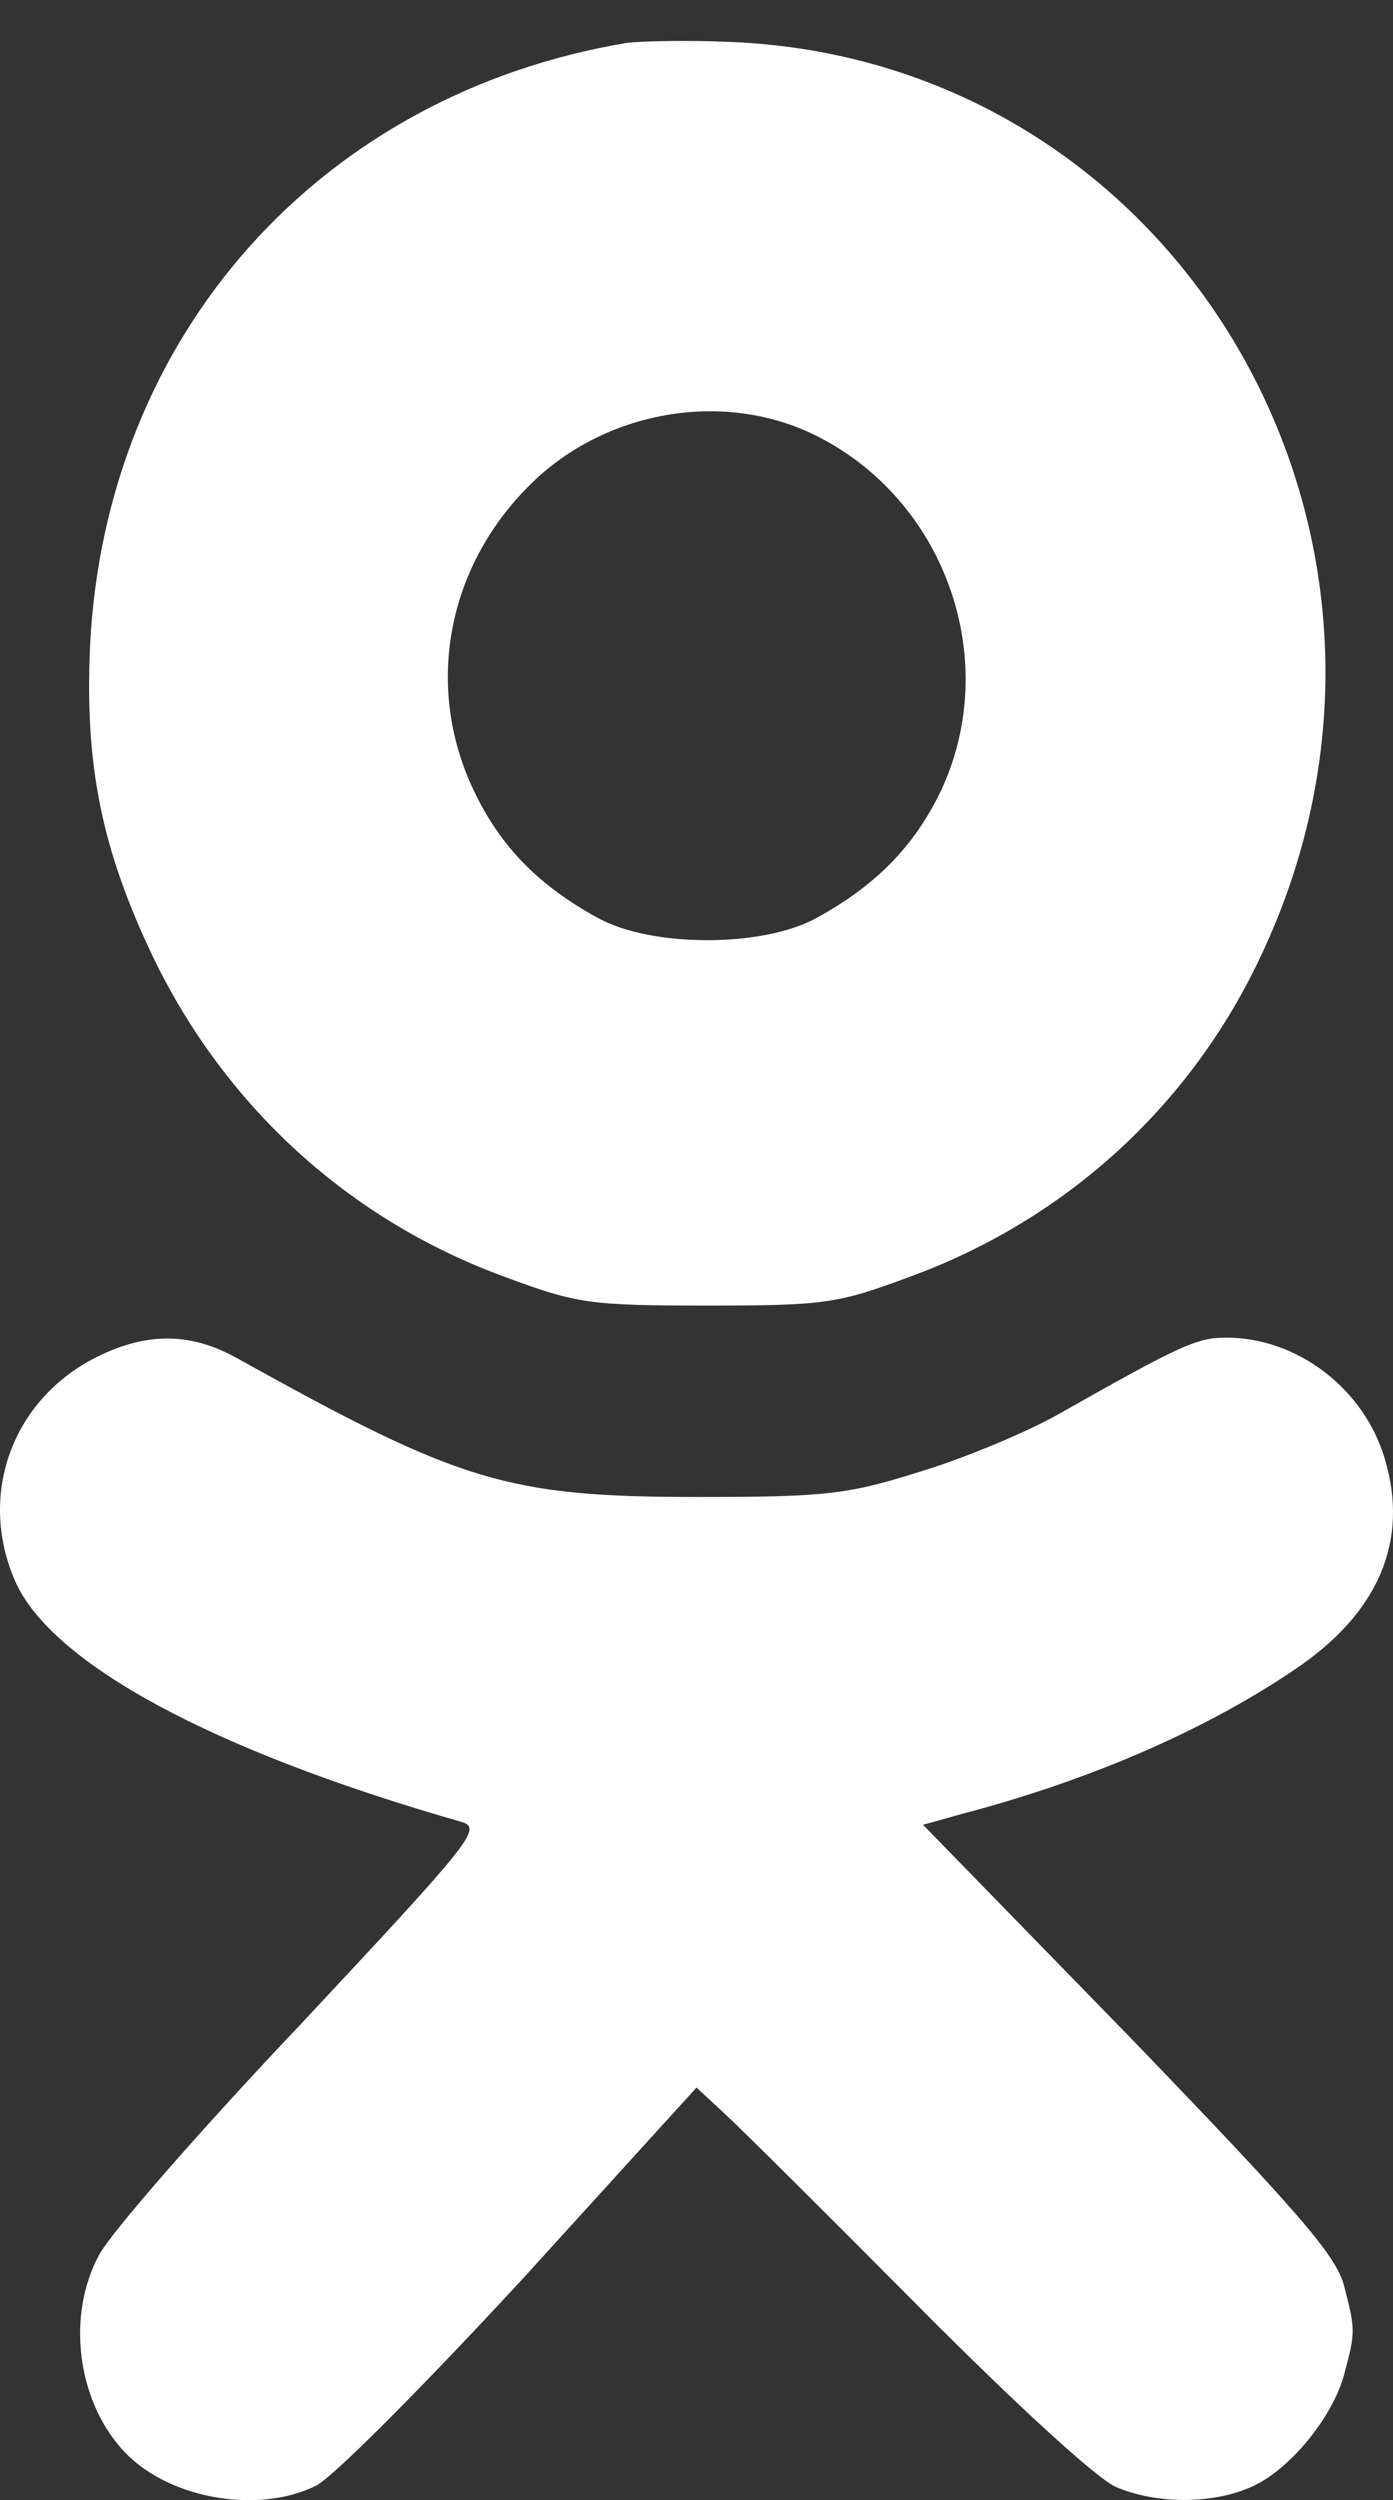
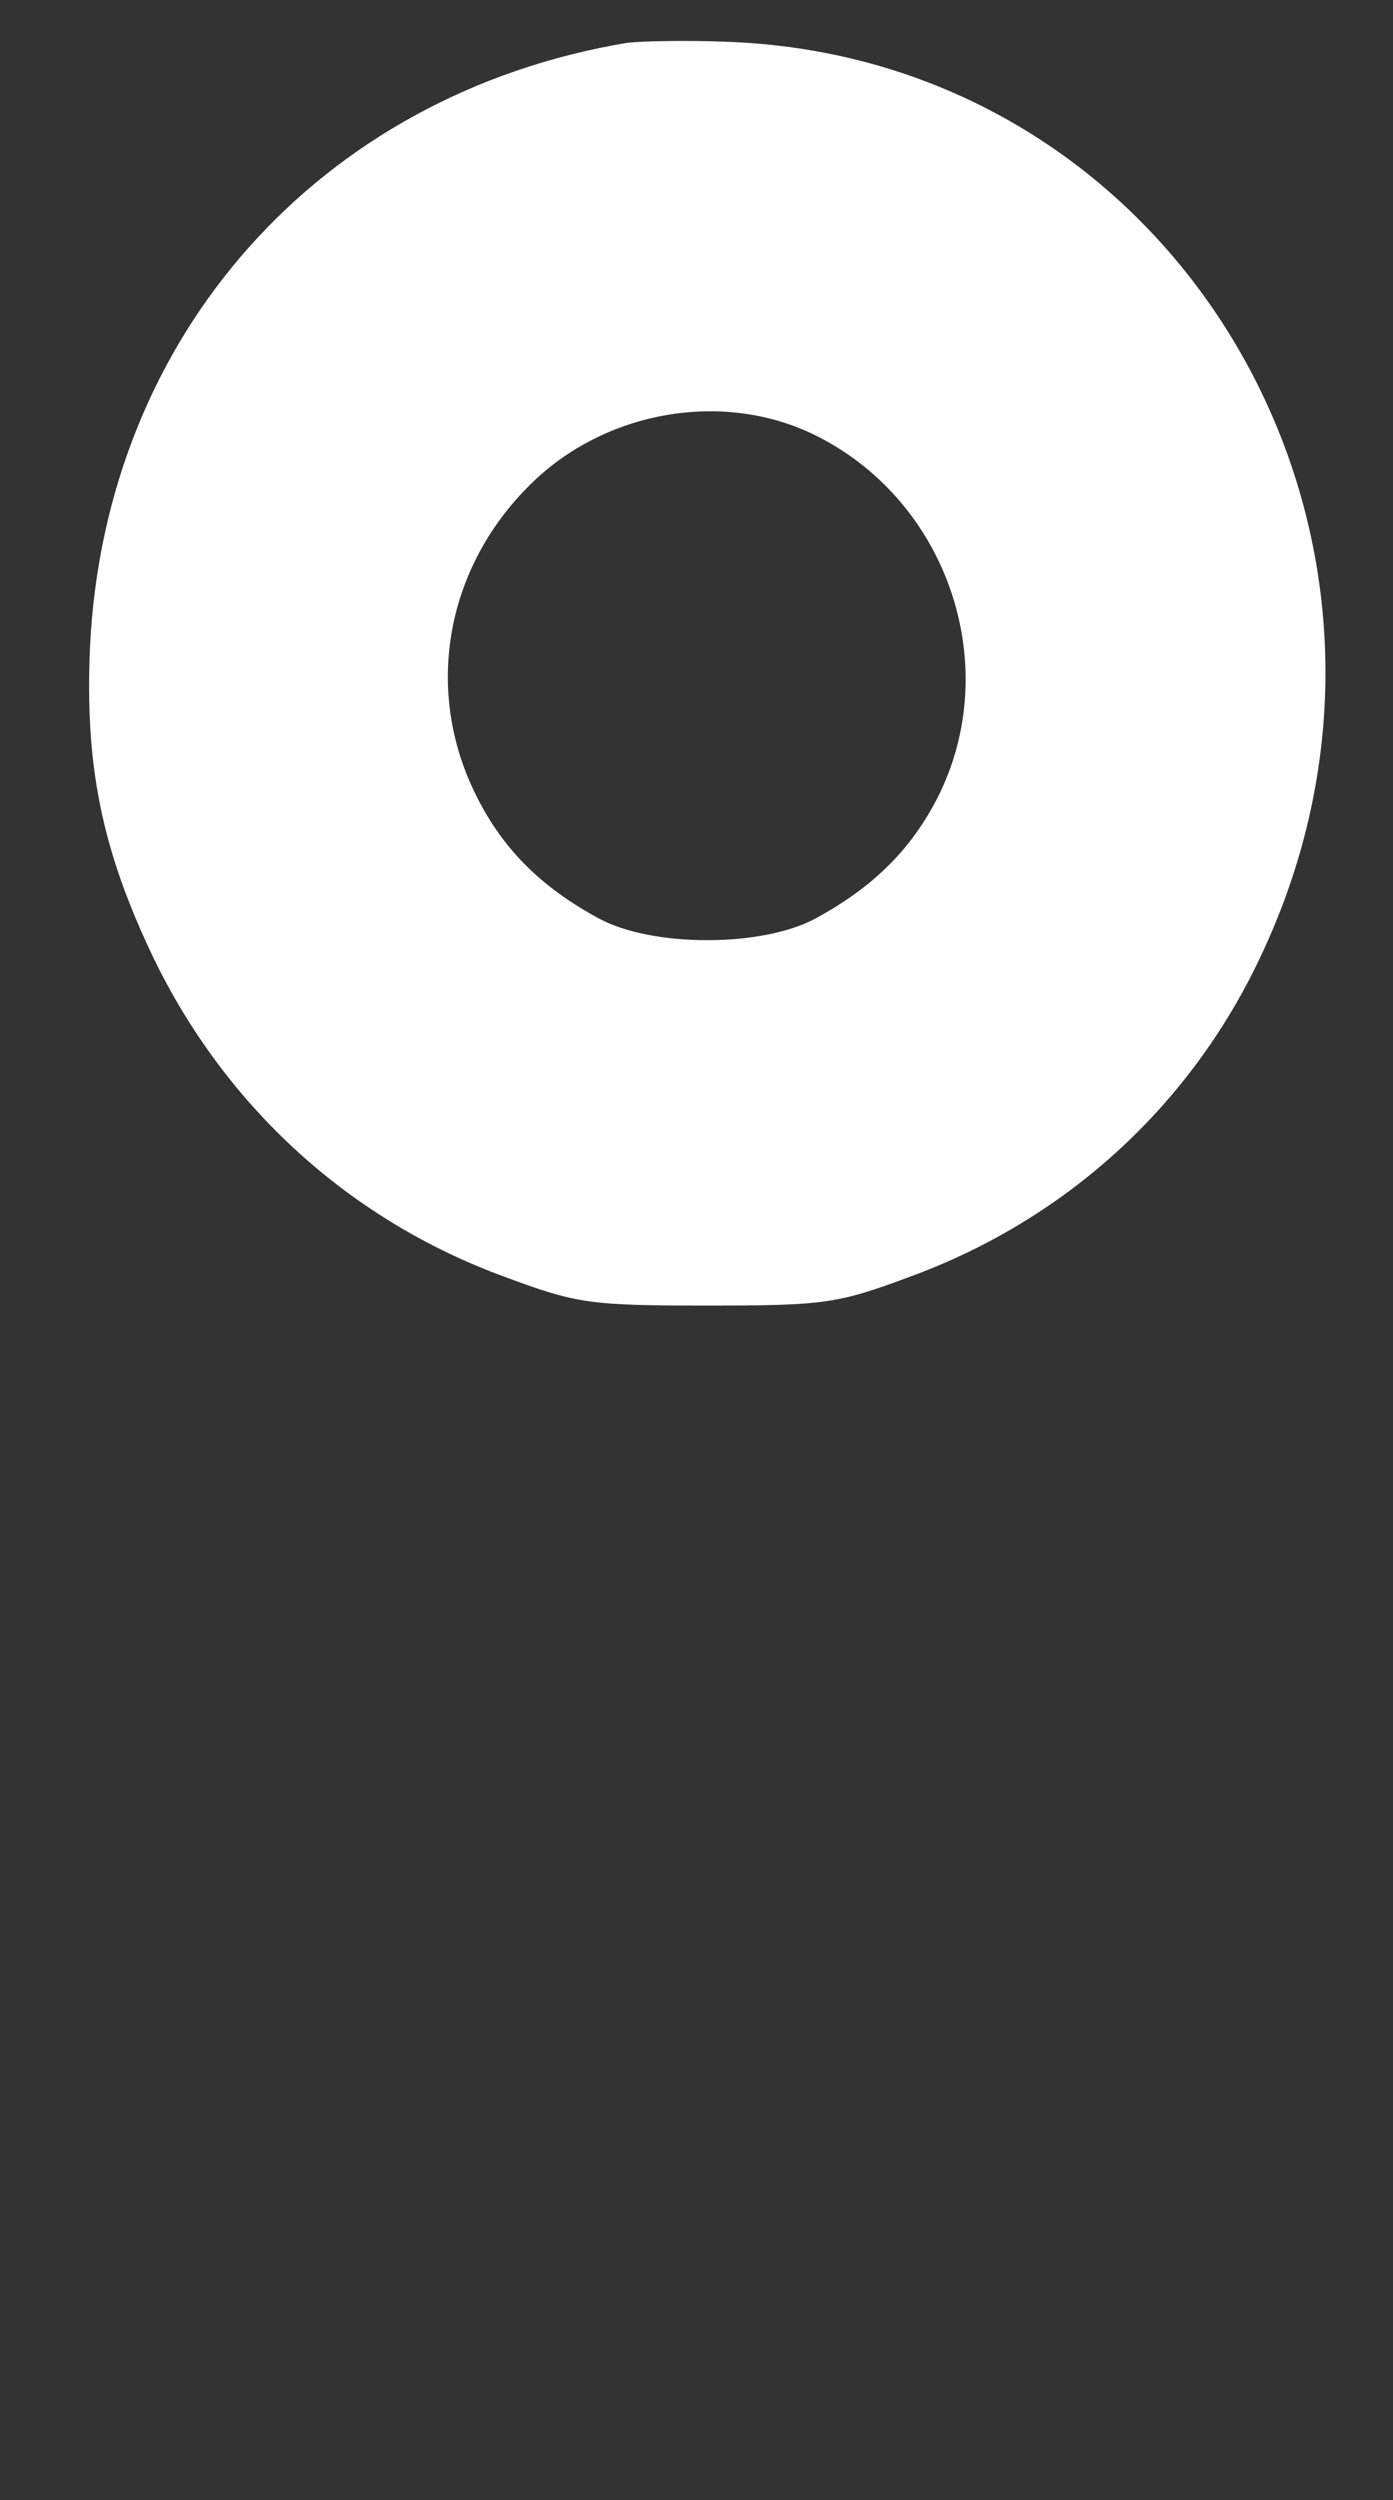
<svg xmlns="http://www.w3.org/2000/svg" width="34" height="61" viewBox="0 0 34 61" fill="none">
  <rect x="0" y="0" width="34" height="61" fill="#333333" stroke="none" />
  <path d="M15.302 1.046C7.814 2.297 2.568 8.172 2.198 15.768C2.067 18.672 2.481 20.728 3.743 23.364C5.506 27.006 8.532 29.776 12.341 31.161C14.083 31.809 14.409 31.854 17.261 31.854C20.112 31.854 20.439 31.809 22.18 31.161C25.989 29.776 29.037 27.006 30.756 23.364C35.61 13.177 28.841 1.47 17.827 1.023C16.804 0.979 15.672 1.001 15.302 1.046ZM19.873 10.607C23.073 12.171 24.466 16.103 22.964 19.298C22.311 20.661 21.353 21.622 19.916 22.403C18.61 23.118 15.911 23.118 14.605 22.403C13.168 21.622 12.211 20.661 11.558 19.276C10.361 16.751 10.905 13.825 12.951 11.814C14.757 10.027 17.631 9.513 19.873 10.607Z" fill="white" />
-   <path d="M2.46 33.061C0.326 34.066 -0.566 36.434 0.37 38.579C1.262 40.59 5.18 42.712 11.275 44.455C11.776 44.611 11.493 44.946 7.357 49.37C4.897 51.961 2.677 54.508 2.416 55.022C1.632 56.474 1.872 58.507 2.96 59.736C4.005 60.942 6.247 61.367 7.705 60.652C8.119 60.451 10.317 58.239 12.734 55.625L17 50.933L17.675 51.559C18.045 51.894 20.178 54.017 22.398 56.251C24.814 58.686 26.773 60.473 27.23 60.674C28.21 61.098 29.56 61.098 30.496 60.696C31.432 60.316 32.52 58.998 32.803 57.948C33.086 56.898 33.086 56.854 32.803 55.759C32.607 55.022 31.671 53.949 27.557 49.682L22.529 44.522L23.487 44.254C26.643 43.427 29.494 42.176 31.649 40.701C33.652 39.339 34.392 37.596 33.804 35.608C33.303 33.888 31.671 32.636 29.93 32.636C29.211 32.636 28.82 32.815 25.859 34.491C25.076 34.938 23.574 35.563 22.485 35.898C20.7 36.457 20.221 36.524 17.044 36.524C12.364 36.524 11.232 36.166 5.768 33.128C4.68 32.525 3.635 32.502 2.46 33.061Z" fill="white" />
</svg>